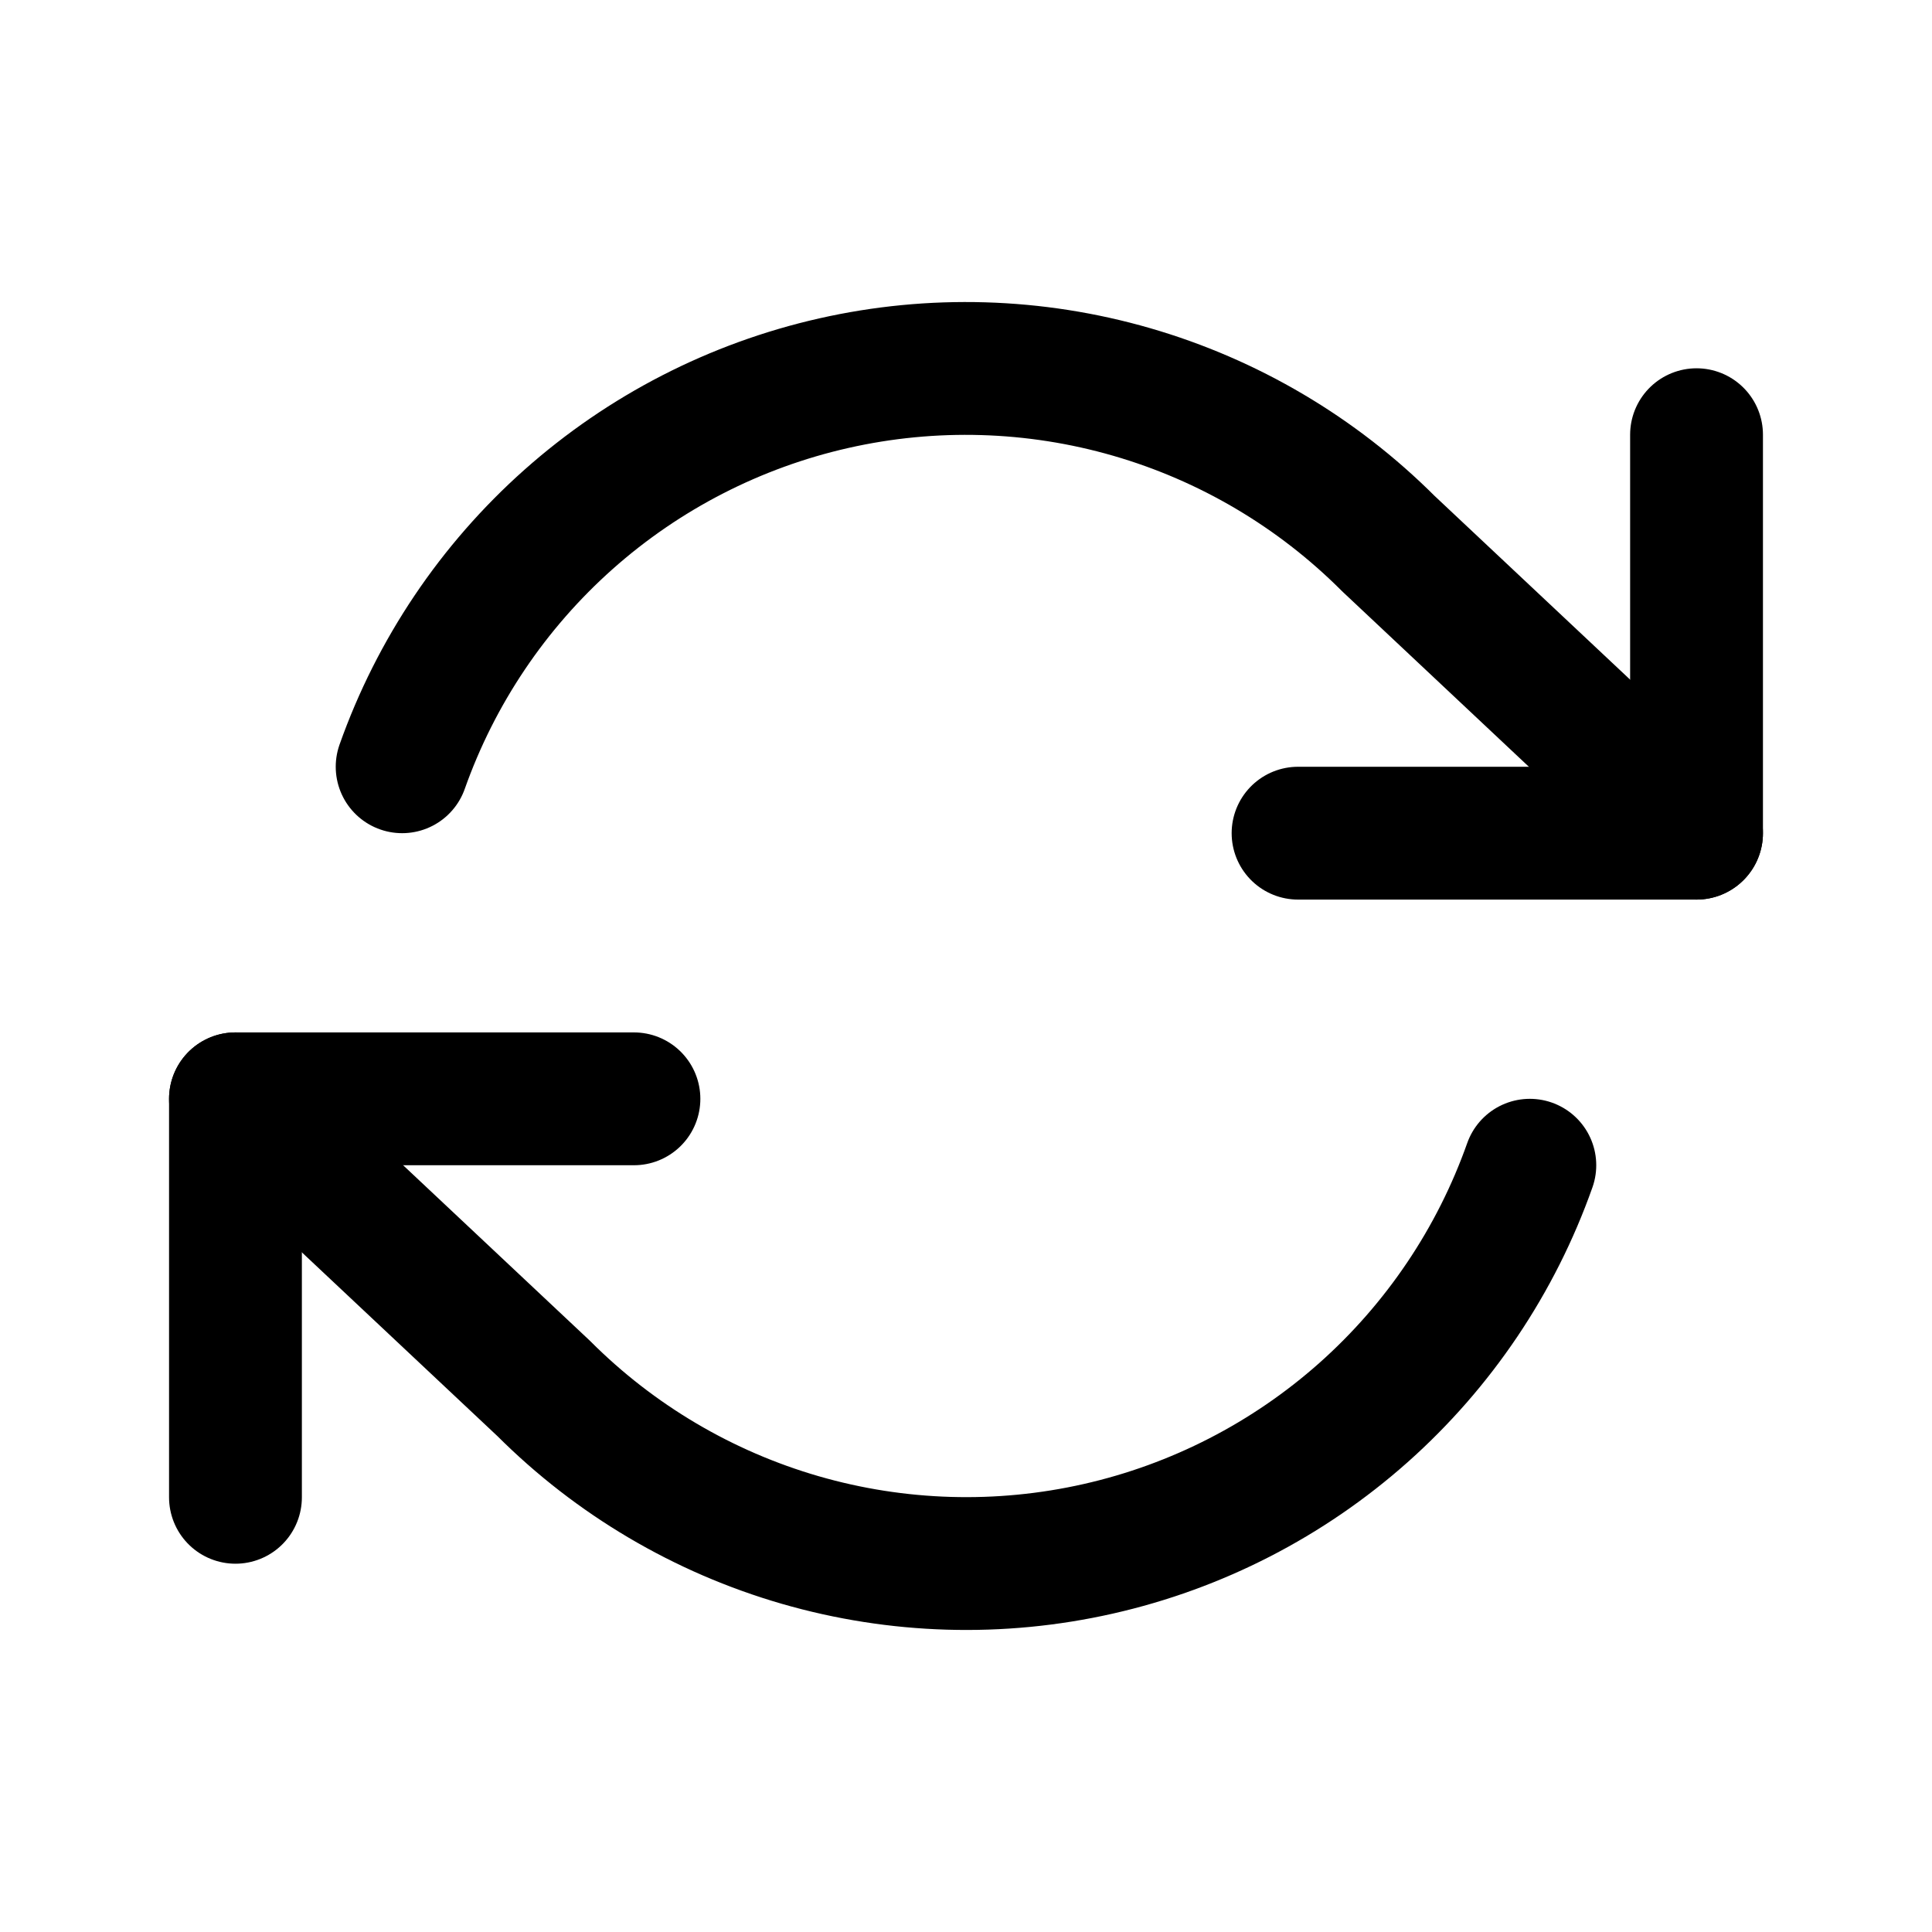
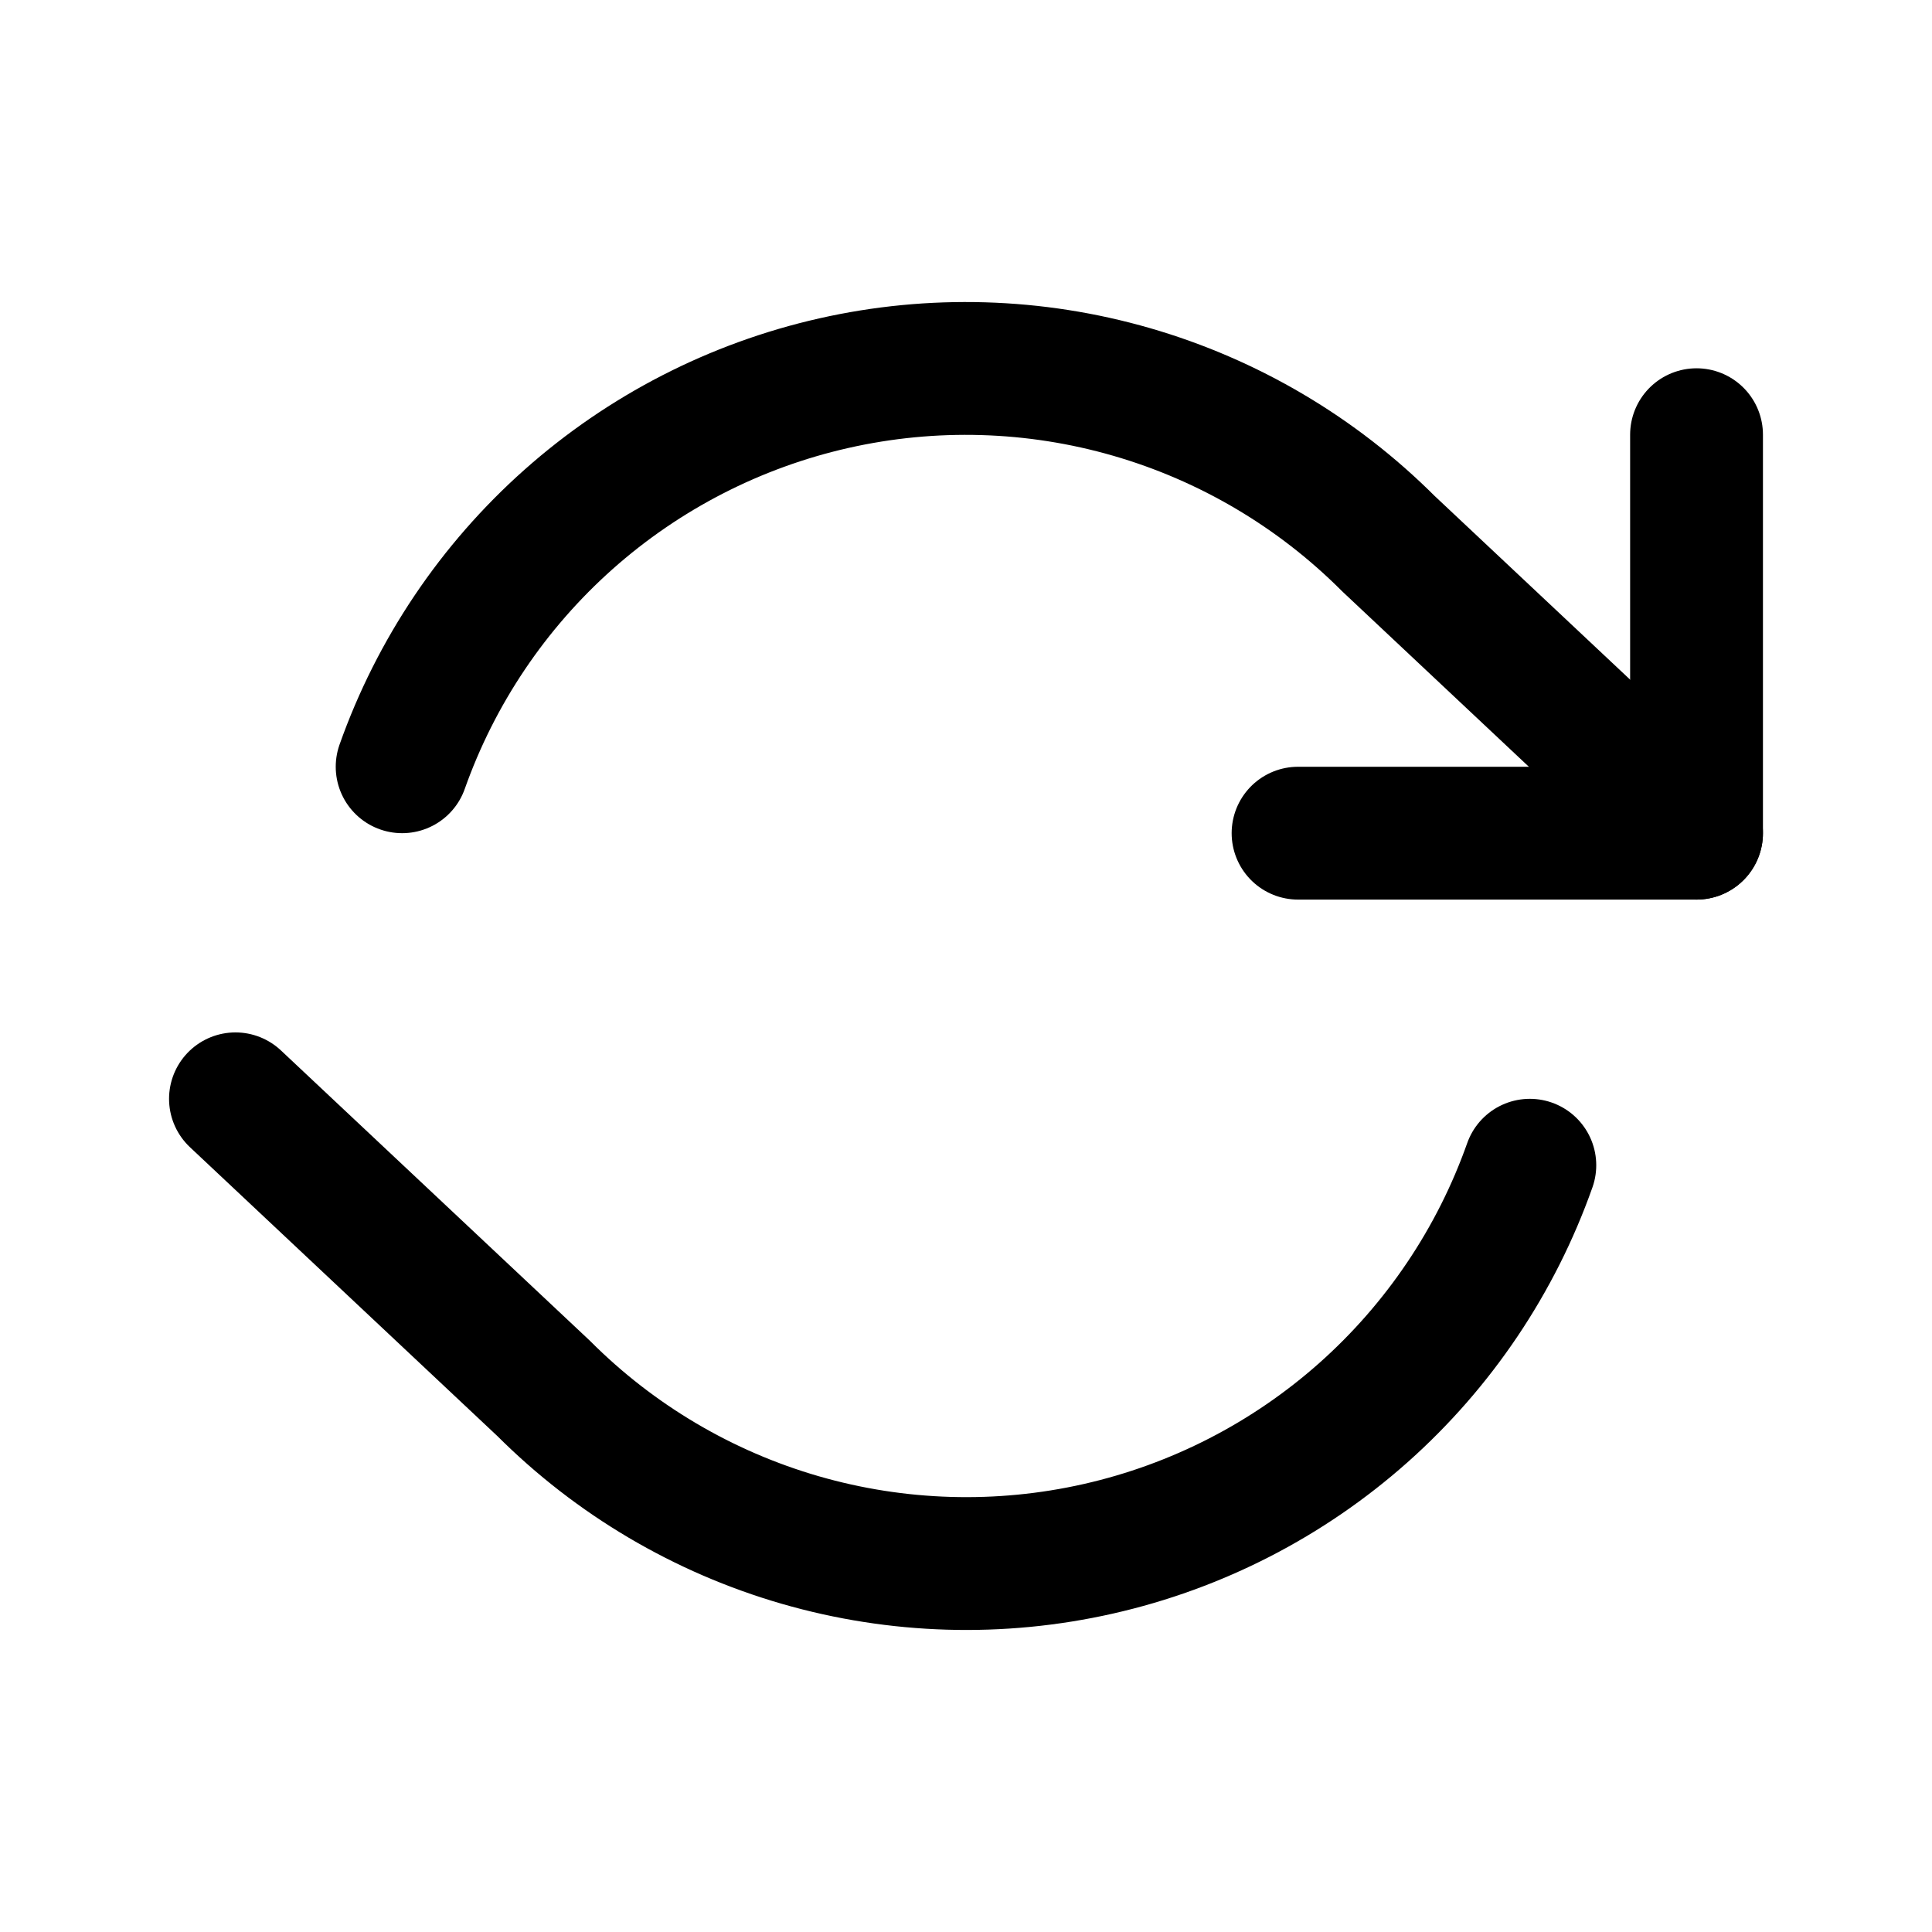
<svg xmlns="http://www.w3.org/2000/svg" width="80" height="80" viewBox="0 0 80 80" fill="none">
  <path d="M70.25 18V34.5H53.75" stroke="black" stroke-width="5.5" stroke-linecap="round" stroke-linejoin="round" />
-   <path d="M9.75 62V45.5H26.25" stroke="black" stroke-width="5.5" stroke-linecap="round" stroke-linejoin="round" />
  <path d="M16.652 31.75C18.047 27.809 20.418 24.285 23.543 21.507C26.667 18.73 30.445 16.789 34.523 15.867C38.6 14.944 42.846 15.069 46.862 16.231C50.878 17.393 54.534 19.553 57.49 22.51L70.25 34.5M9.75 45.5L22.51 57.49C25.466 60.447 29.122 62.607 33.138 63.769C37.154 64.93 41.4 65.056 45.477 64.133C49.555 63.211 53.333 61.27 56.458 58.493C59.582 55.715 61.953 52.191 63.347 48.25" stroke="black" stroke-width="5.5" stroke-linecap="round" stroke-linejoin="round" />
</svg>